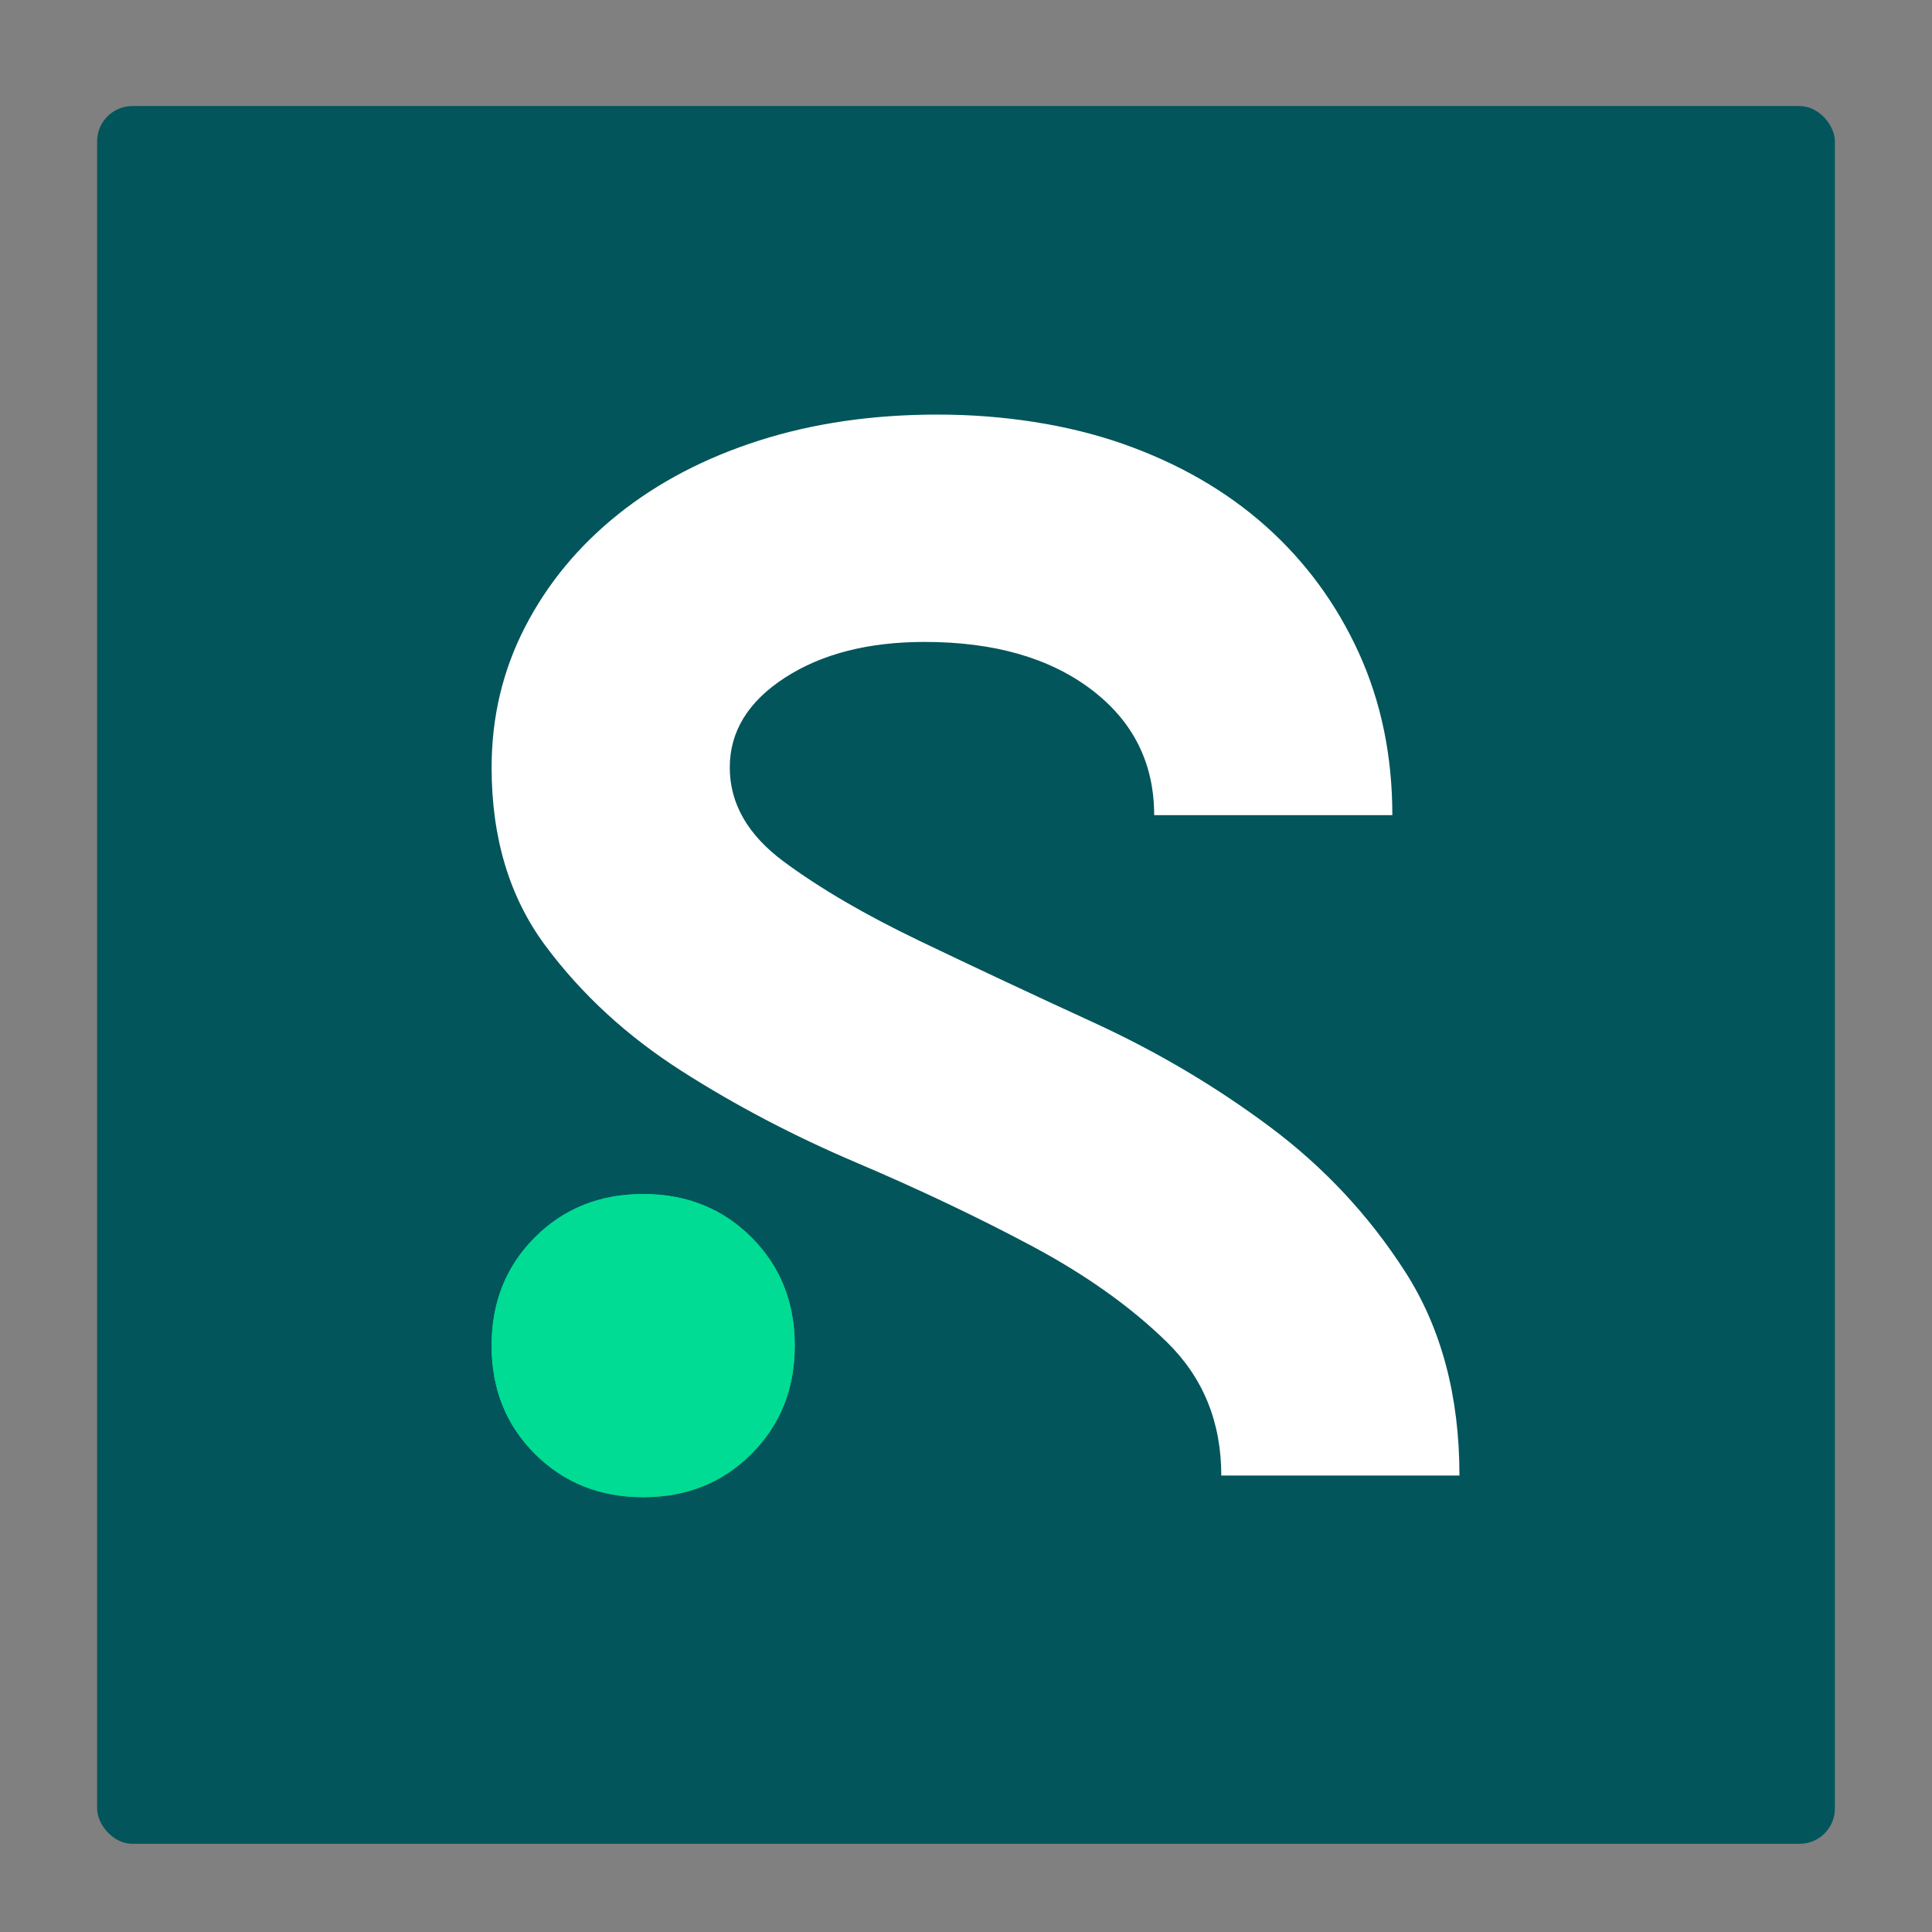
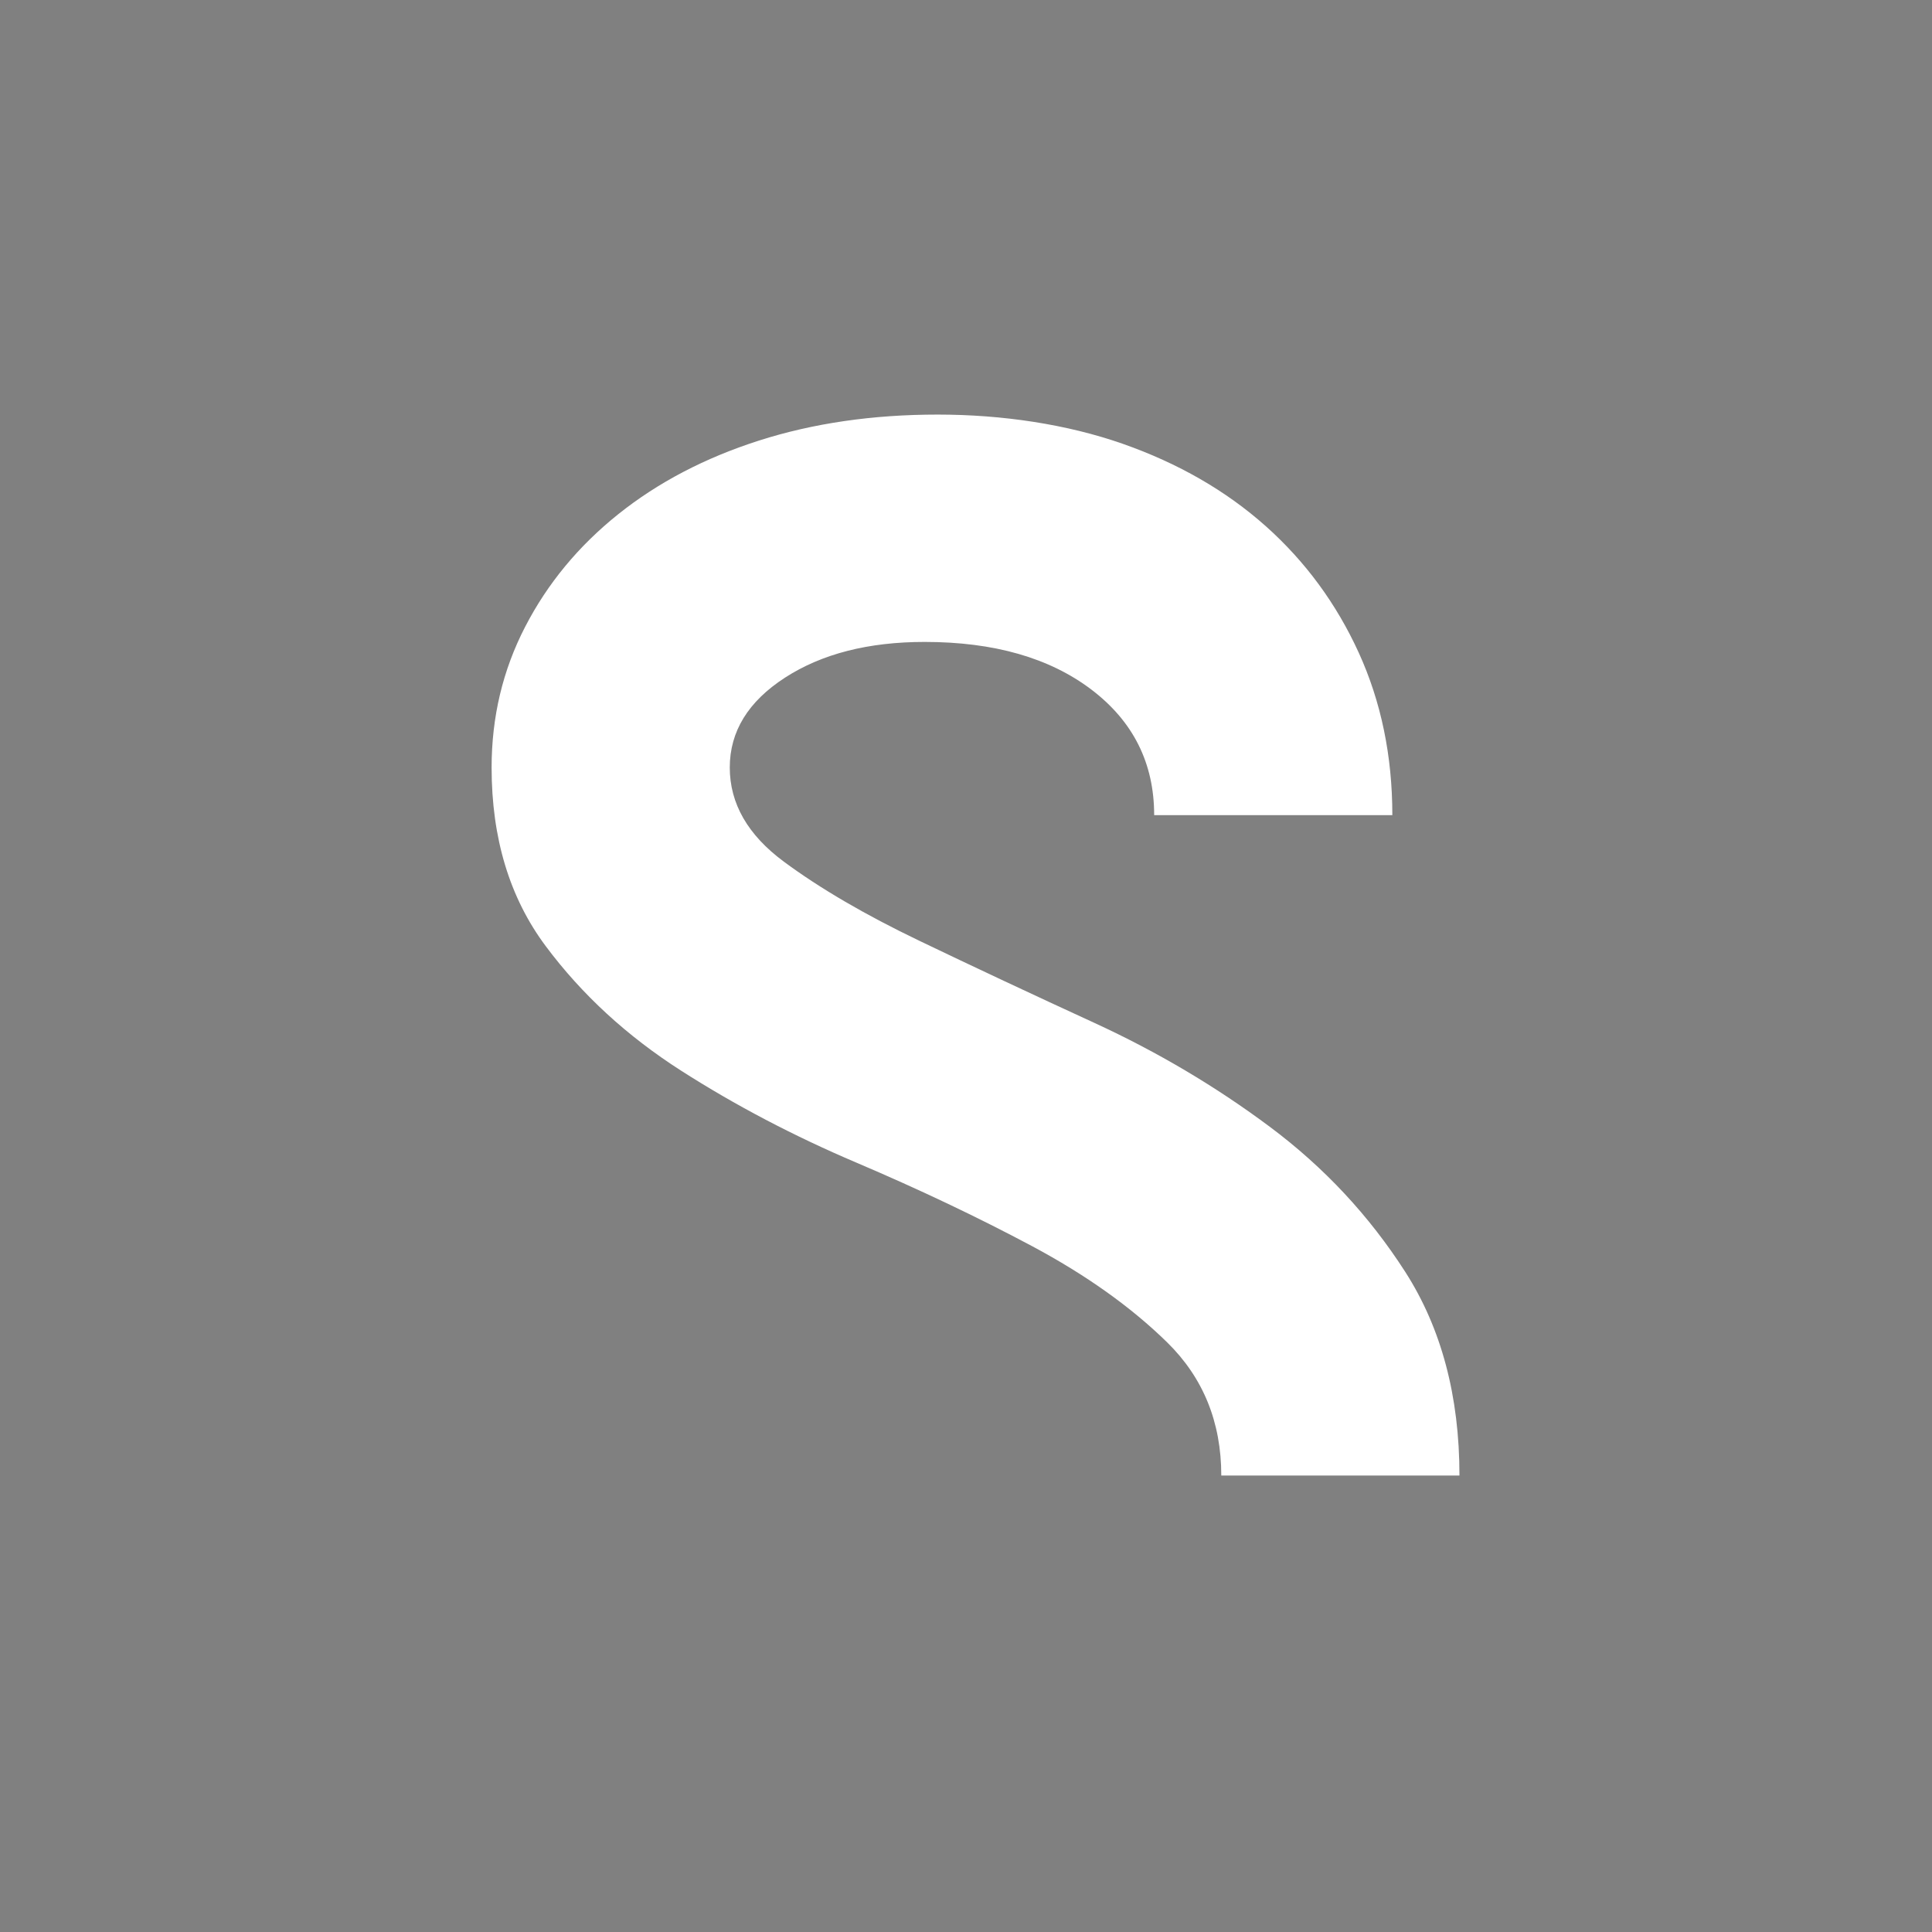
<svg xmlns="http://www.w3.org/2000/svg" id="Layer_1" viewBox="0 0 2000 2000">
  <rect x="0" y="0" width="2000" height="2000" fill="#808080" stroke="none" />
-   <rect x="100.53" y="109.78" width="1798.94" height="1798.94" rx="36.56" ry="36.56" fill="#02555b" />
  <path d="M1441.34,843.83h-246.55c0-53.79-21.68-97.11-65.01-130-43.36-32.85-100.86-49.31-172.58-49.31-58.28,0-106.47,12.33-144.58,36.98-38.1,24.66-57.16,55.69-57.16,93.02s18.67,69.87,56.03,97.5c37.35,27.67,84.06,54.92,140.09,81.81,56.03,26.9,116.56,55.3,181.56,85.17,65,29.91,125.52,65.78,181.56,107.59,56.03,41.85,102.71,91.9,140.09,150.18,37.33,58.27,56.03,128.53,56.03,210.69h-246.55c0-55.27-18.7-101.22-56.03-137.85-37.37-36.6-84.05-69.83-140.09-99.74-56.03-29.87-116.56-58.62-181.56-86.29-65-27.64-125.53-59.4-181.56-95.26-56.03-35.86-102.75-78.8-140.09-128.88-37.36-50.05-56.03-111.68-56.03-184.92,0-52.29,11.56-100.87,34.74-145.69,23.15-44.83,55.27-83.66,96.38-116.55,41.08-32.85,89.65-58.28,145.69-76.21,56.04-17.93,117.68-26.9,184.93-26.9s134.1,10.09,191.64,30.26c57.51,20.18,106.81,48.58,147.93,85.17,41.08,36.64,73.19,80.34,96.37,131.12,23.15,50.82,34.75,106.85,34.75,168.1Z" fill="#fff" />
-   <path d="M665.81,1236.07c44.83,0,82.16,14.95,112.07,44.83,29.88,29.91,44.84,67.24,44.84,112.07s-14.96,82.19-44.84,112.07c-29.9,29.88-67.23,44.83-112.07,44.83s-82.19-14.96-112.07-44.83c-29.91-29.87-44.83-67.24-44.83-112.07s14.92-82.16,44.83-112.07c29.87-29.88,67.23-44.83,112.07-44.83Z" fill="#00dc93" />
-   <path d="M665.81,1236.07c44.83,0,82.16,14.95,112.07,44.83,29.88,29.91,44.84,67.24,44.84,112.07s-14.96,82.19-44.84,112.07c-29.9,29.88-67.23,44.83-112.07,44.83s-82.19-14.96-112.07-44.83c-29.91-29.87-44.83-67.24-44.83-112.07s14.92-82.16,44.83-112.07c29.87-29.88,67.23-44.83,112.07-44.83Z" fill="#00dc93" />
</svg>